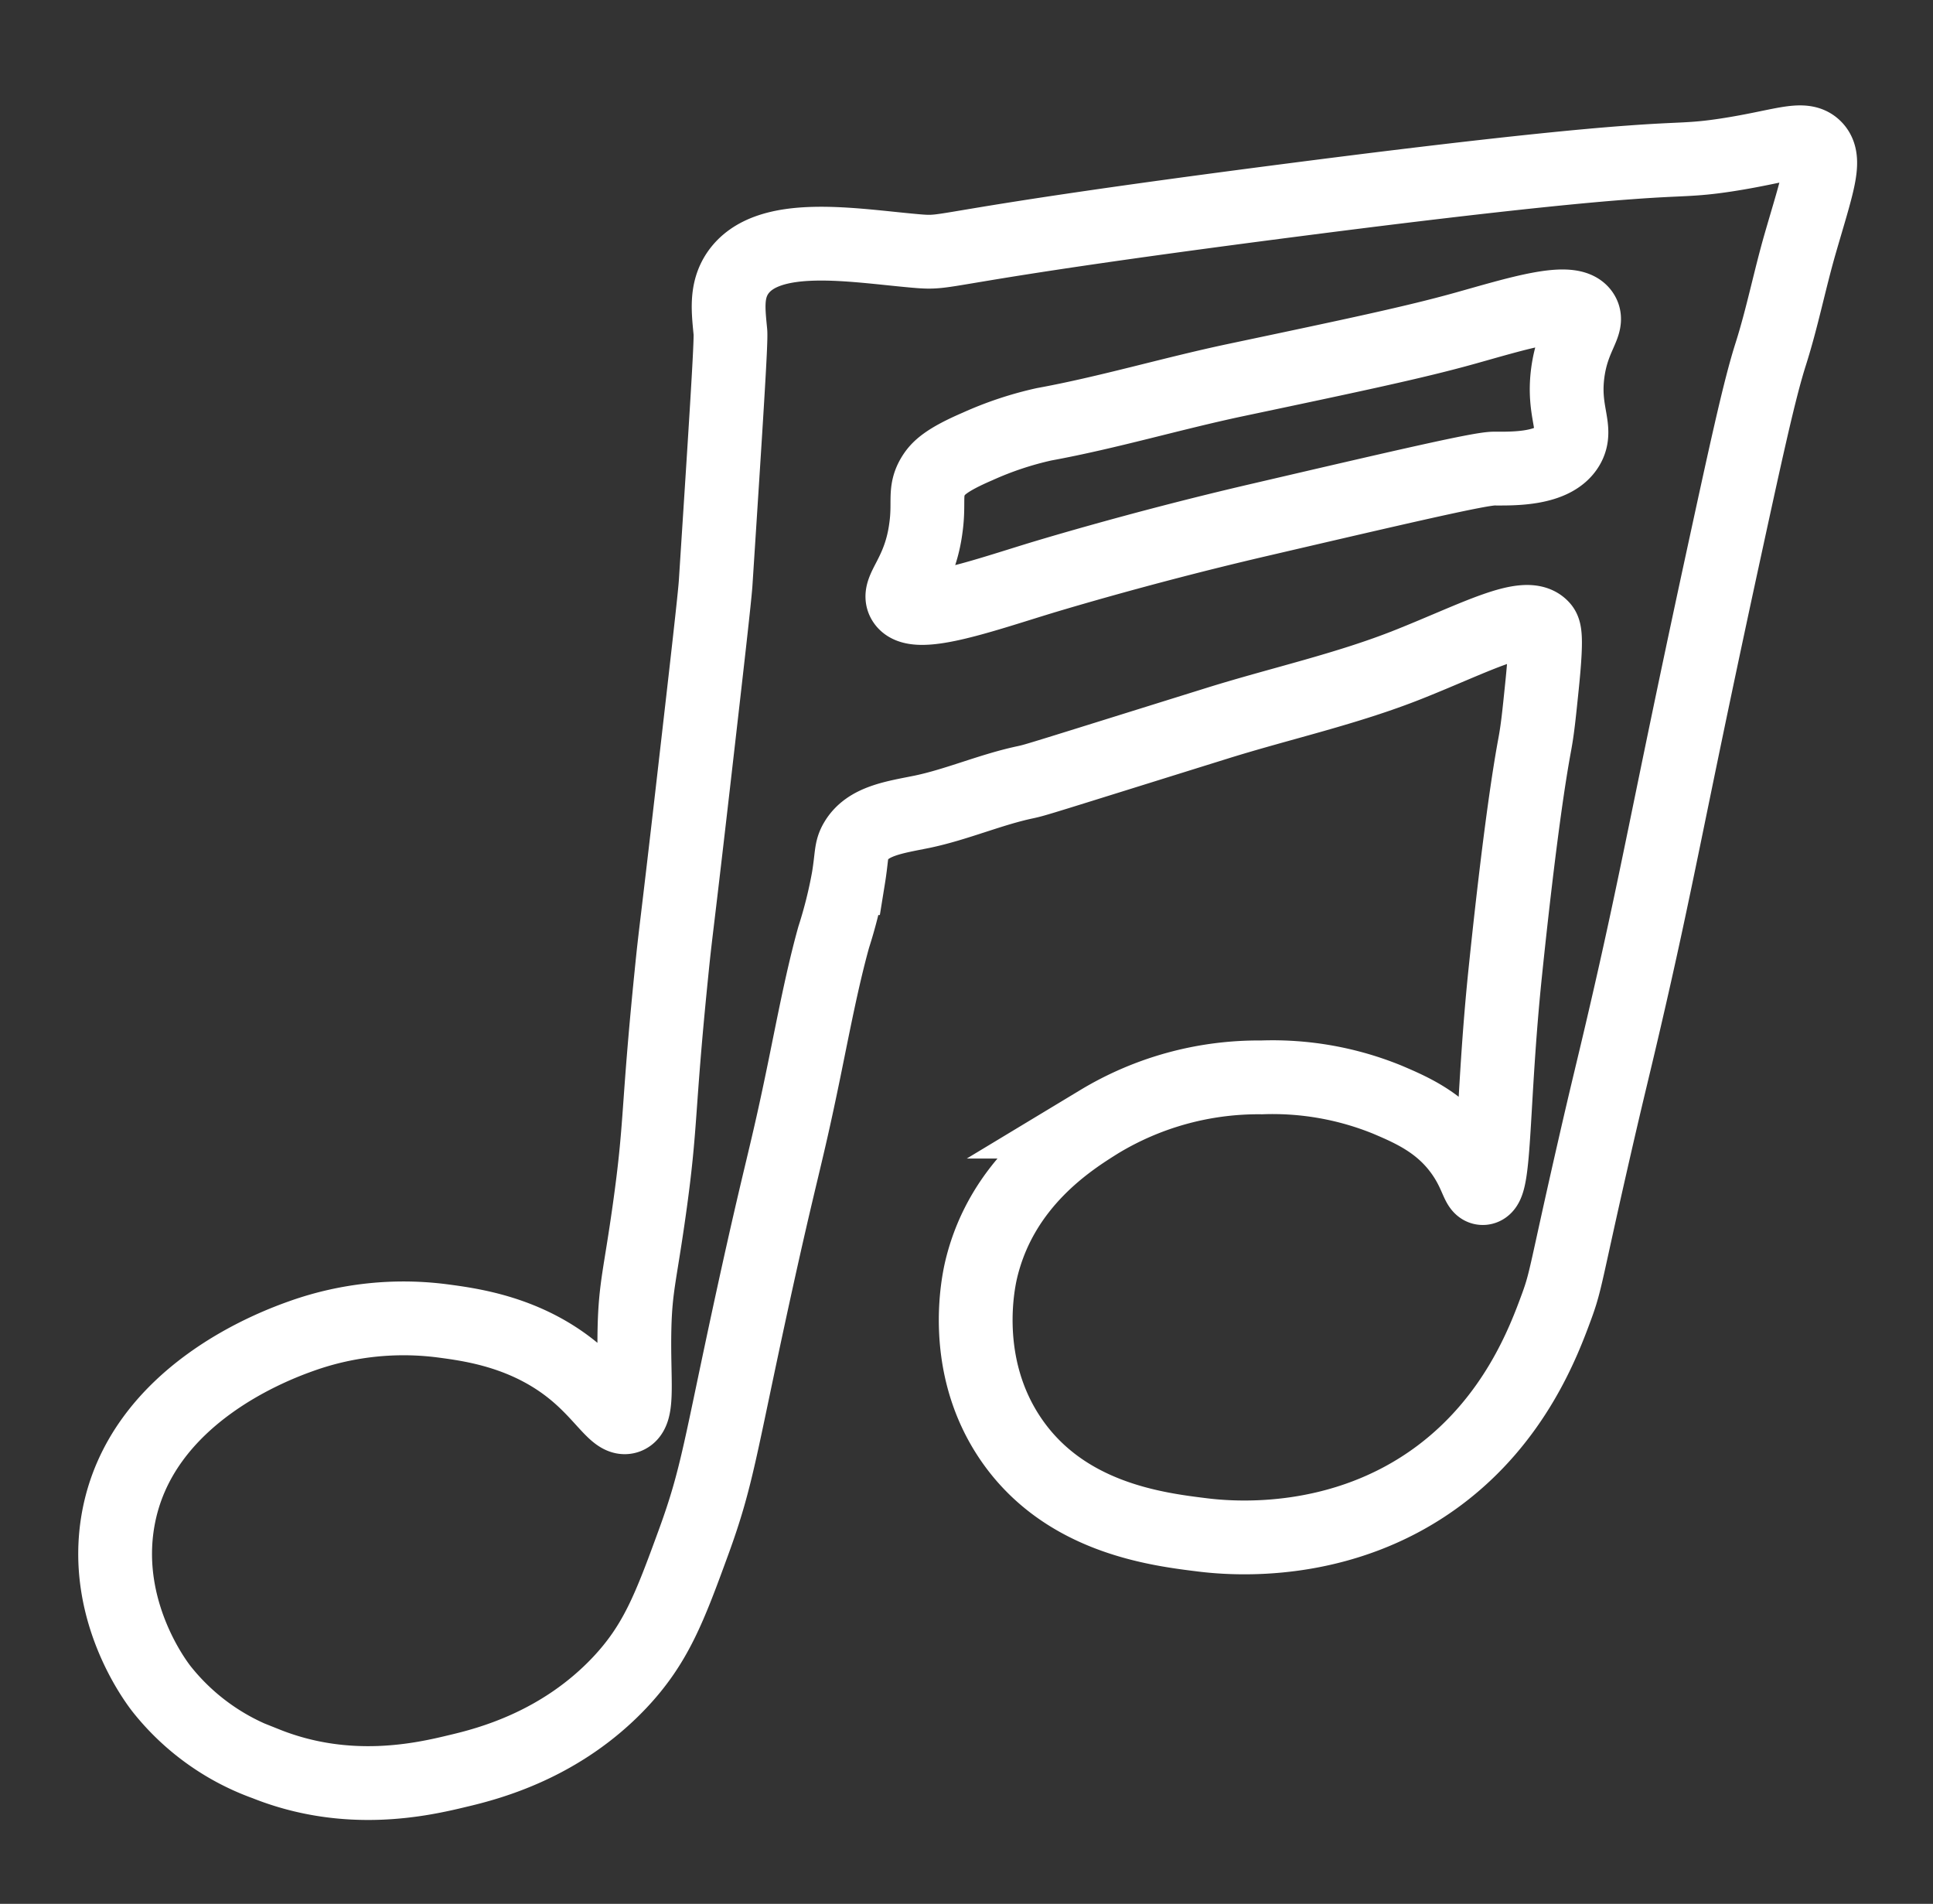
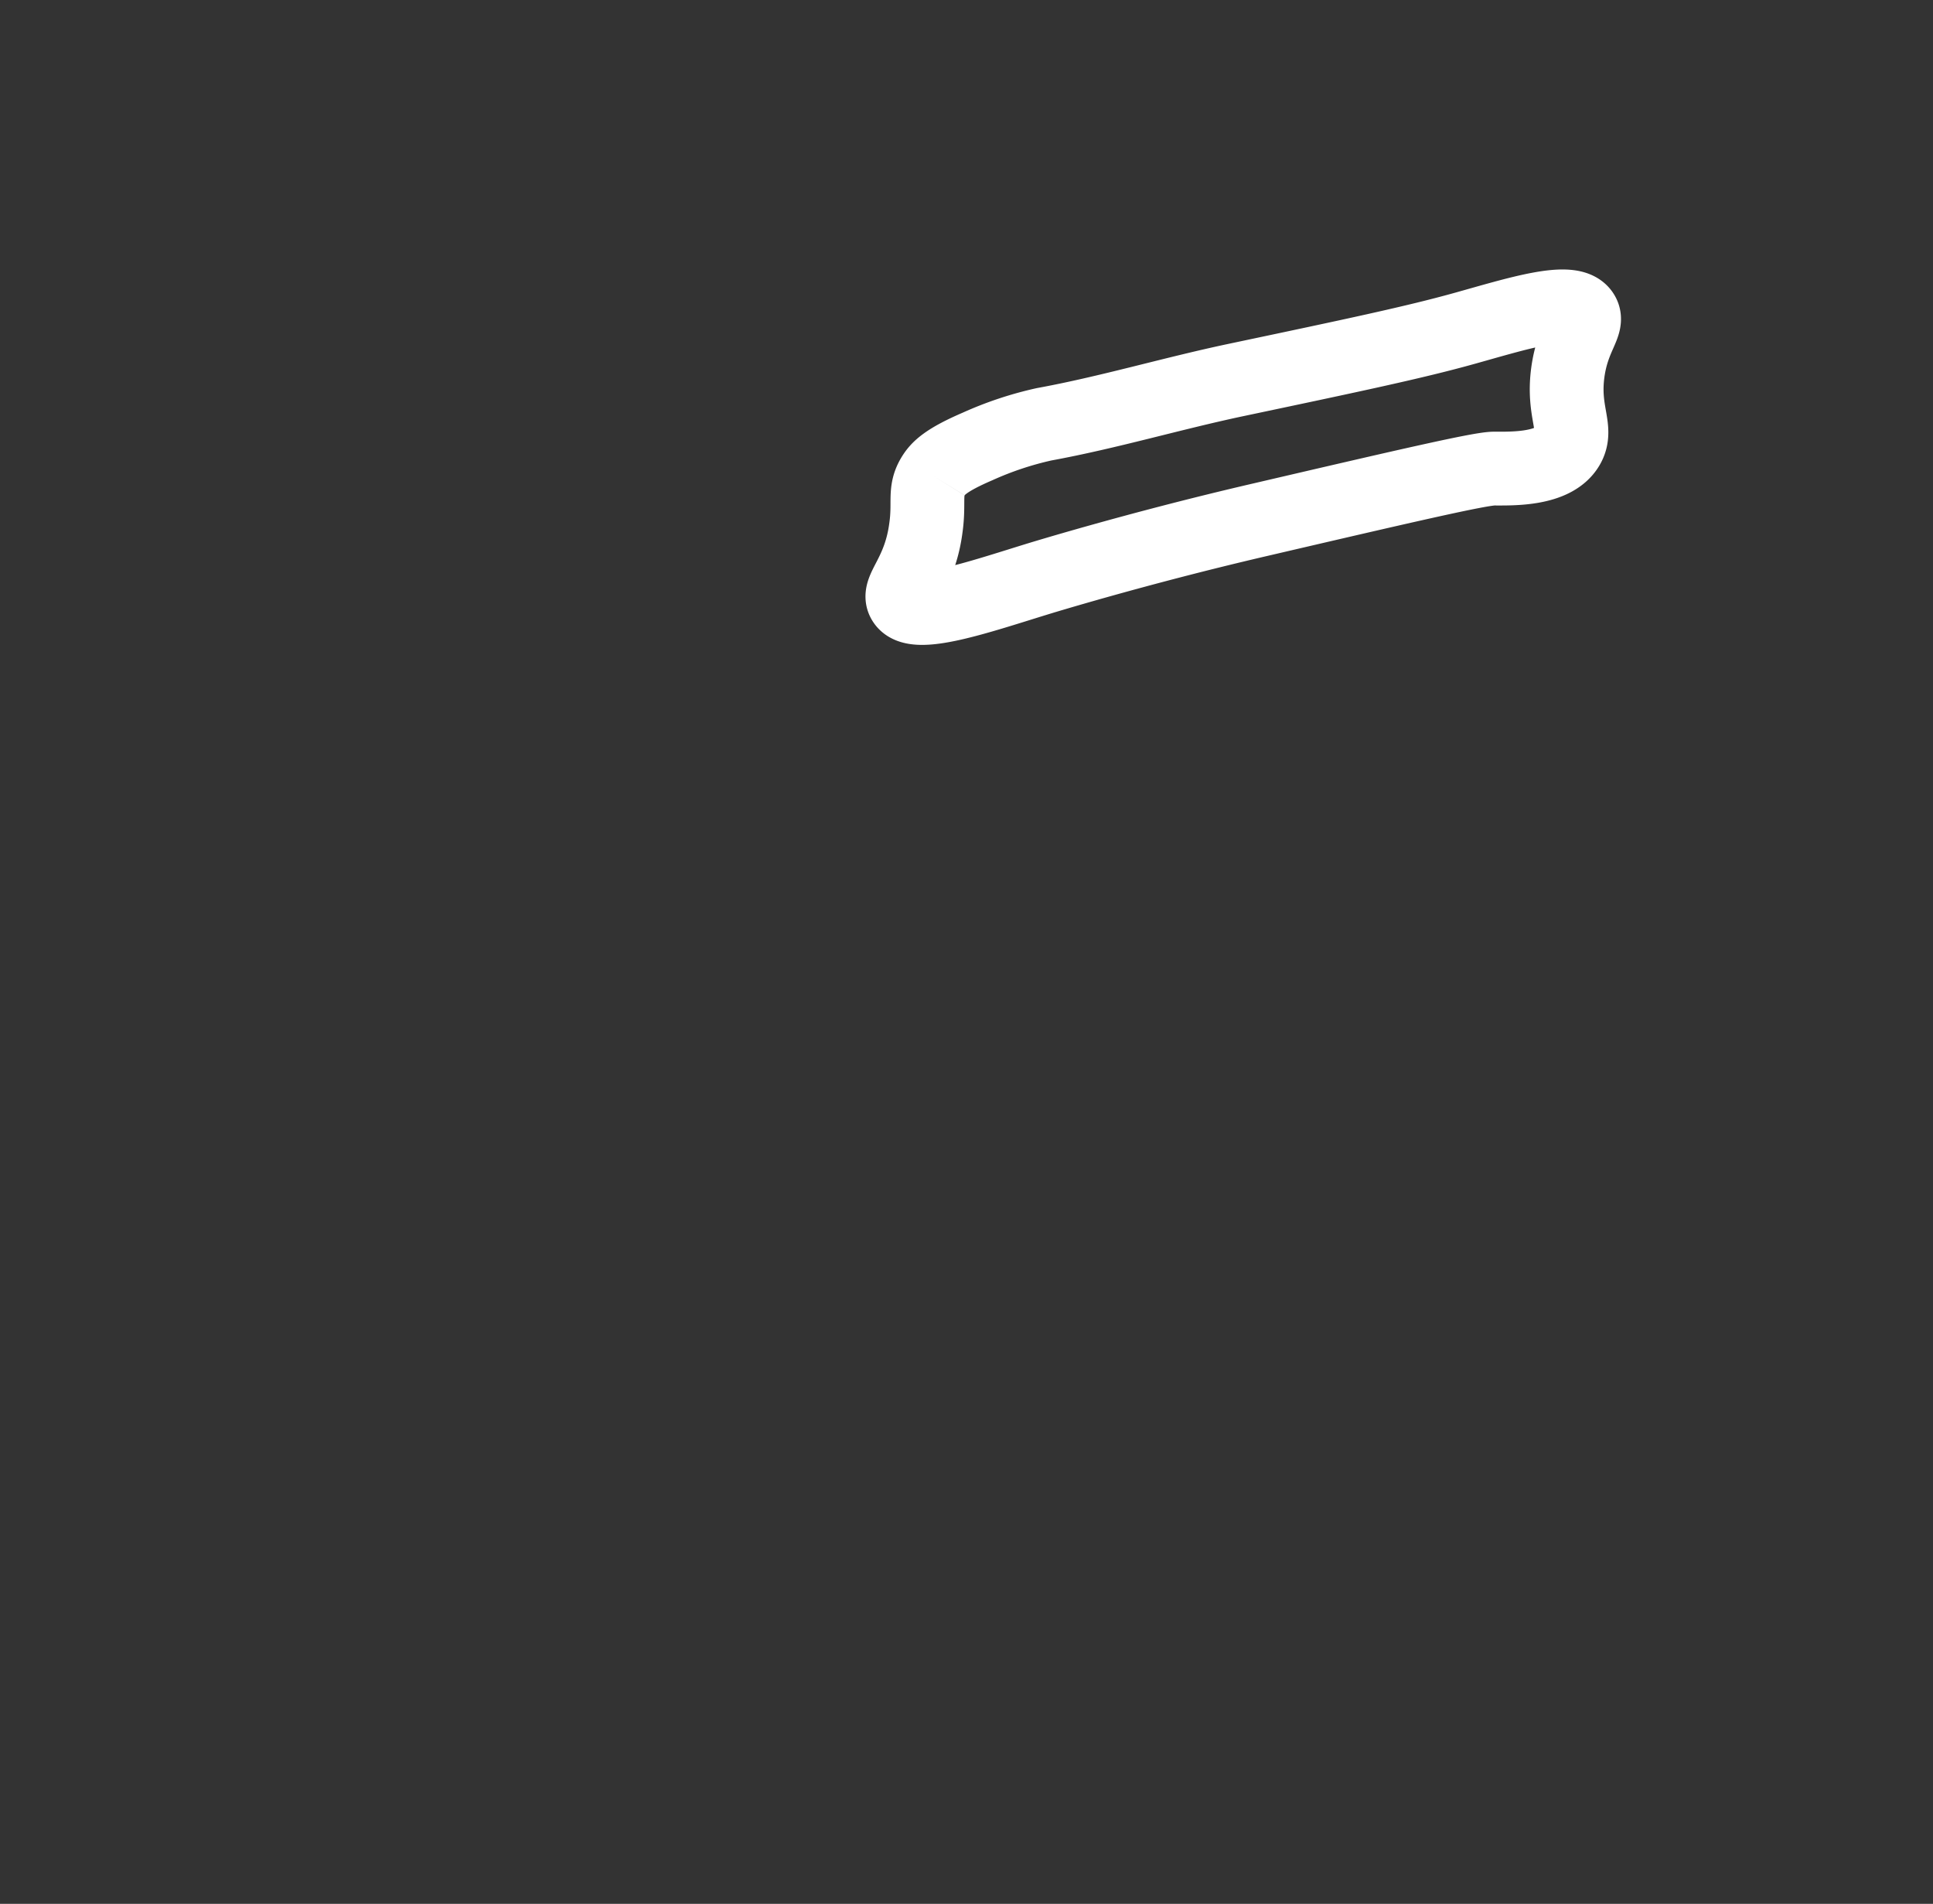
<svg xmlns="http://www.w3.org/2000/svg" id="Layer_1" data-name="Layer 1" viewBox="0 0 262 258">
  <rect x="0" y="0" width="262" height="258" fill="#333333" stroke="none" />
  <defs>
    <style>.cls-1{fill:none;stroke:#fff;stroke-miterlimit:10;stroke-width:10;}</style>
  </defs>
-   <path class="cls-1" d="M100,37c4-5.83,15.49-3.75,24-3,5.41.48.57-.38,52-7,6.16-.79,31-4,45-5,7.12-.53,8.15-.26,13-1,7.51-1.15,10.41-2.62,12-1s.35,4.88-2,13c-1.44,5-2.43,10.07-4,15s-3.37,13.26-7,30c-7,32.43-8.31,40.92-13,61-1.47,6.31-2.06,8.52-4,17-3.8,16.61-3.71,17.49-5,21-1.72,4.68-5.63,15.28-16,23-13.16,9.79-28.06,8.49-32,8-6.28-.77-18.72-2.31-26-13-6.89-10.12-4.37-21.44-4-23,2.82-11.78,12.12-17.58,16-20a41.75,41.75,0,0,1,22-6,41.21,41.21,0,0,1,17,3c3.33,1.41,7.15,3.09,10,7,2.11,2.88,2.27,5.05,3,5,1.68-.12,1.23-11.77,3-29,.32-3.08,2.17-21.13,4-31,.41-2.18.6-4.12,1-8,.71-6.9.37-7.6,0-8-2.14-2.33-8.9,1.37-18,5-8.42,3.36-17.34,5.3-26,8-24.57,7.66-24.5,7.67-26,8-4.74,1-9.24,3-14,4-3.8.77-7.39,1.24-9,4-.7,1.19-.5,1.91-1,5a61.91,61.91,0,0,1-2,8c-1.54,5.53-2.73,11.8-4,18-2.55,12.43-3,12.68-7,31-4.46,20.49-4.75,24.1-8,33s-5.1,13.79-10,19c-8,8.47-17.72,11-22,12-4.79,1.16-14.88,3.45-26-1a31.69,31.69,0,0,1-14-10c-1-1.24-8.13-10.8-6-23,3-17.17,21.68-23.82,25-25a41.21,41.21,0,0,1,19-2c3.91.52,11.48,1.52,18,7,3.88,3.26,5.54,6.55,7,6,1.62-.61.84-5.16,1-12,.13-5.6.77-7.25,2-16,1.67-11.85,1.08-13,3-32,.62-6.18.48-4.06,3-26,1.92-16.7,2.87-25.06,3-27,1.41-21.84,2.12-32.76,2-34C98.73,42.14,98.35,39.42,100,37Z" />
-   <path class="cls-1" d="M126.5,64.5c.66-1.07,1.75-2.17,6-4a46.1,46.1,0,0,1,9-3c8.75-1.6,17.3-4.16,26-6,16.17-3.41,24.25-5.12,31-7,7.17-2,14.53-4.35,16-2,.9,1.43-1.34,3.07-2,8-.72,5.39,1.41,7.57,0,10-1.84,3.17-7.51,3-10,3-1.9,0-11.94,2.33-32,7-16.63,3.87-30,8-30,8-8.06,2.49-16.52,5.39-18,3-1-1.57,2.18-3.62,3-10C126,67.93,125.22,66.57,126.5,64.5Z" />
+   <path class="cls-1" d="M126.5,64.5c.66-1.07,1.75-2.17,6-4a46.1,46.1,0,0,1,9-3c8.75-1.6,17.3-4.16,26-6,16.17-3.41,24.25-5.12,31-7,7.17-2,14.53-4.35,16-2,.9,1.43-1.34,3.07-2,8-.72,5.39,1.41,7.57,0,10-1.84,3.17-7.51,3-10,3-1.9,0-11.94,2.33-32,7-16.63,3.87-30,8-30,8-8.06,2.49-16.52,5.39-18,3-1-1.57,2.18-3.62,3-10C126,67.93,125.22,66.57,126.5,64.5" />
</svg>